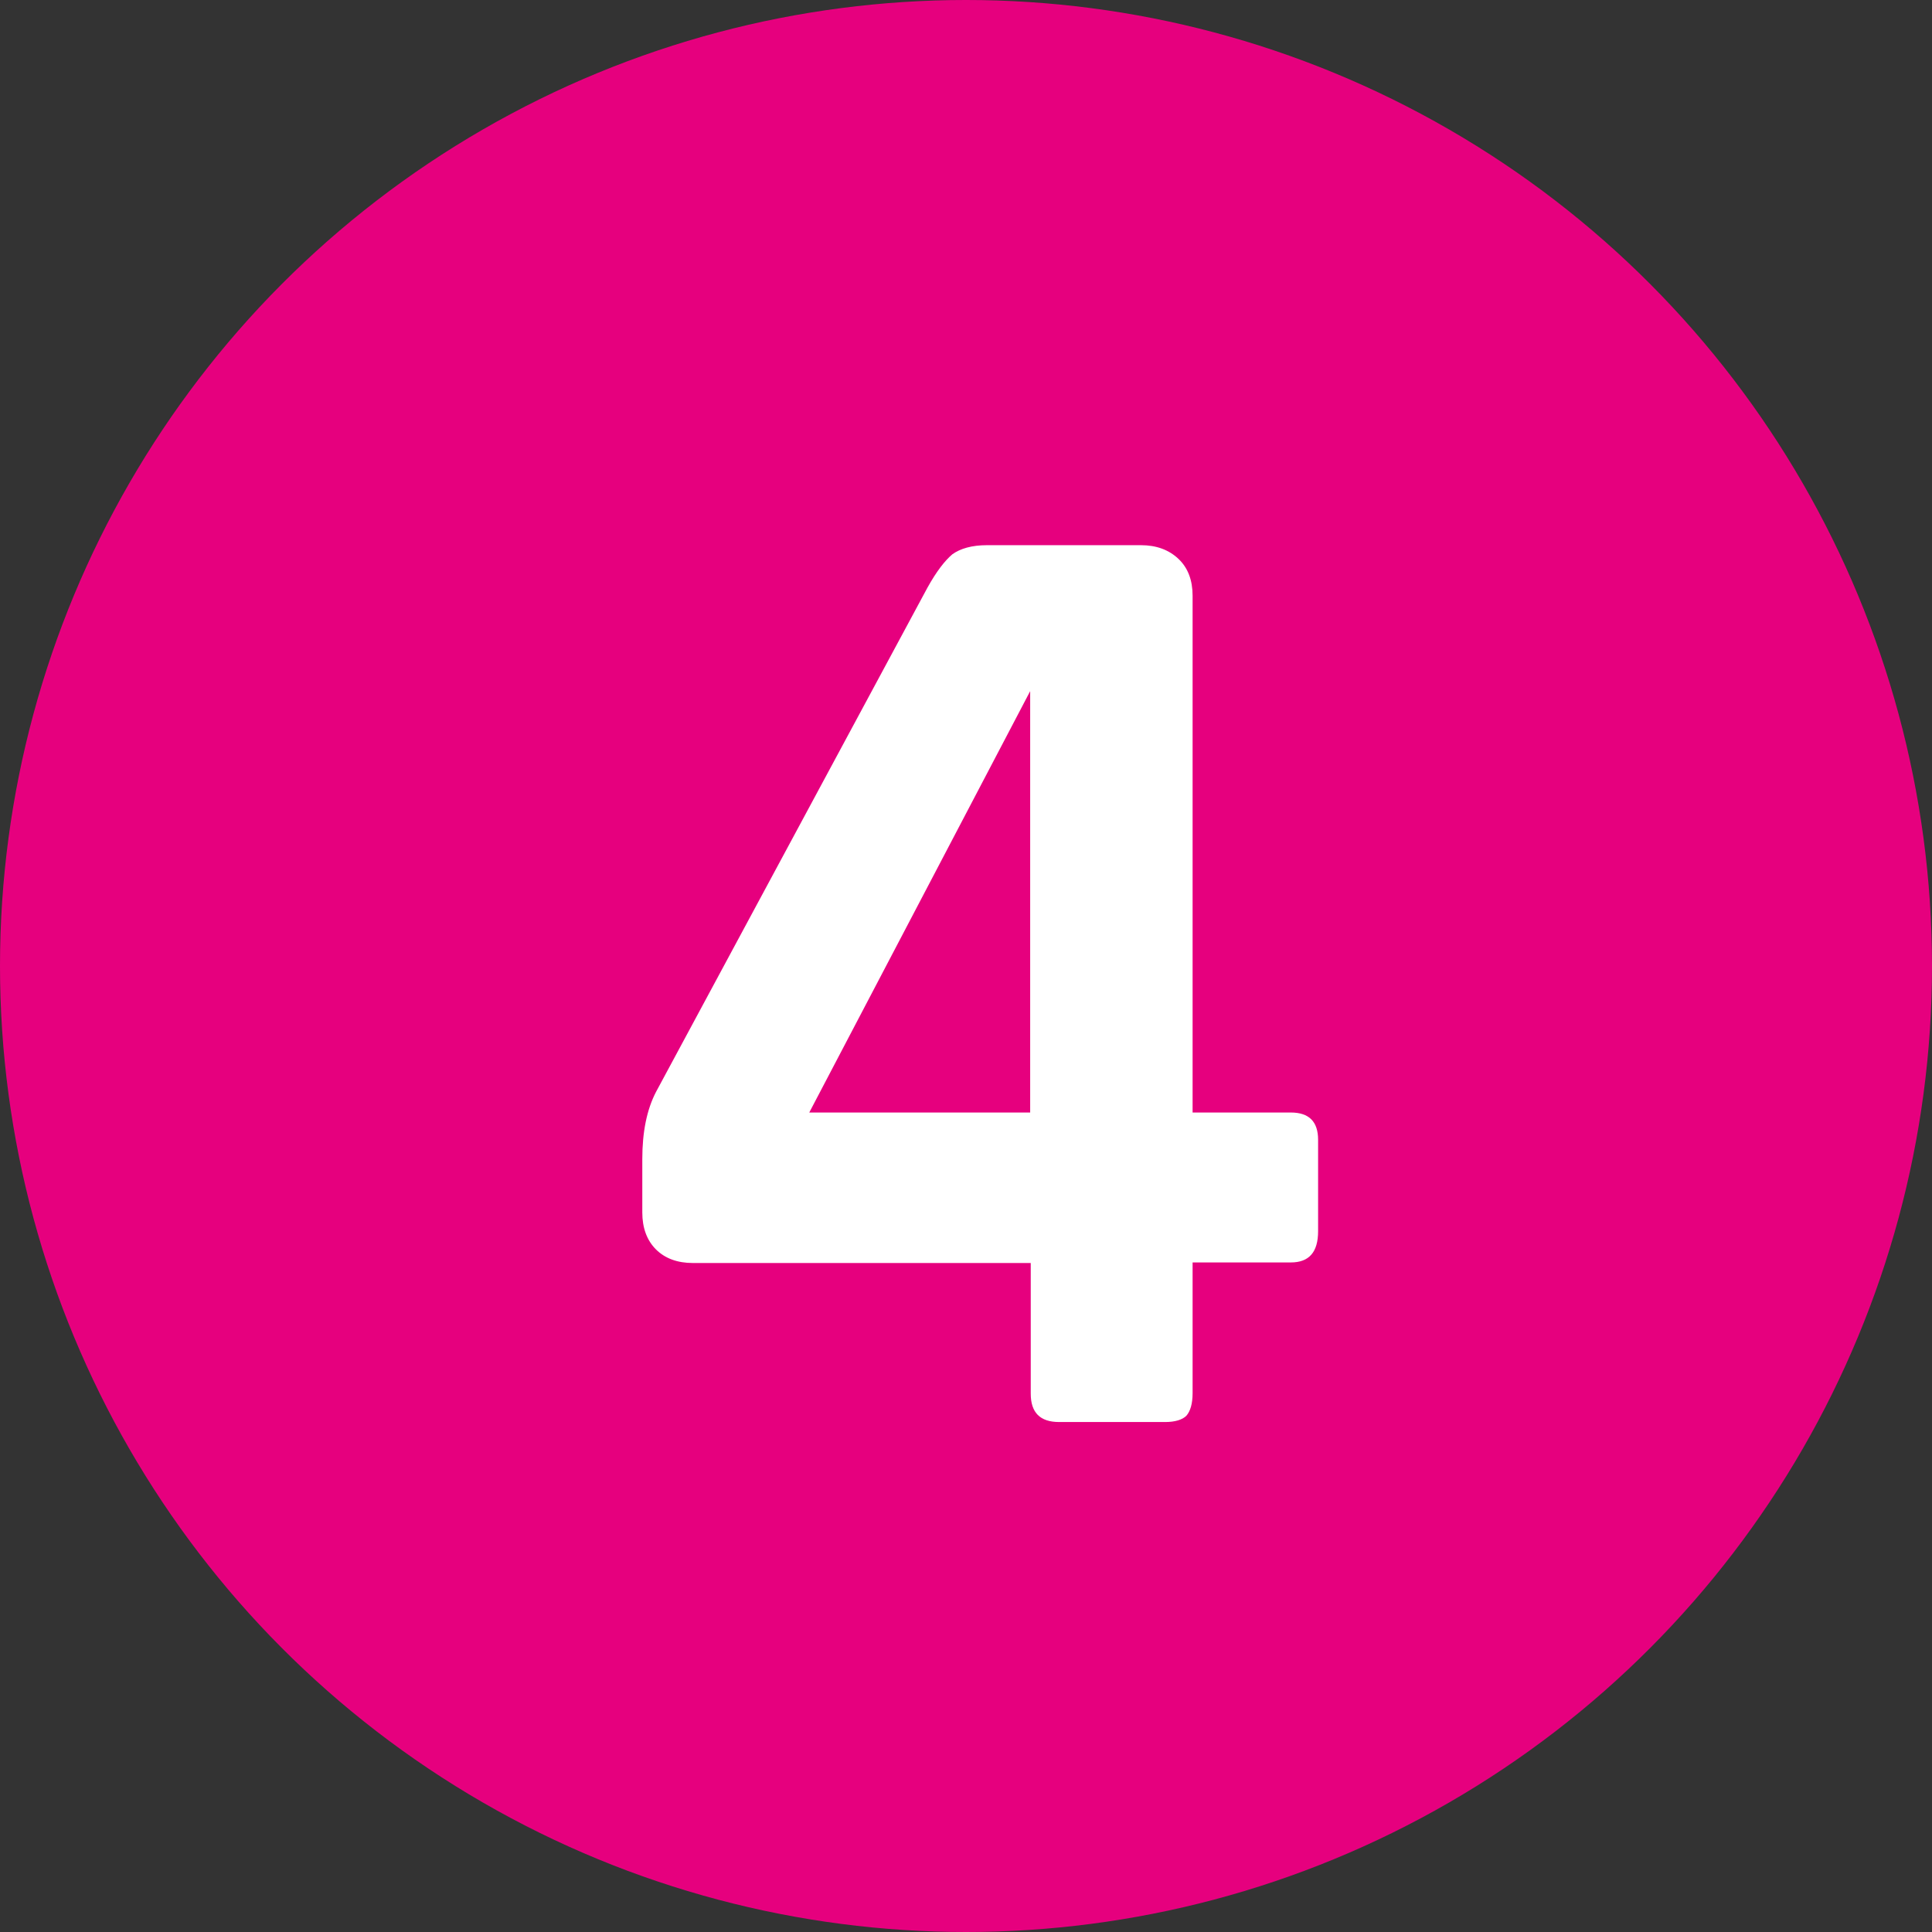
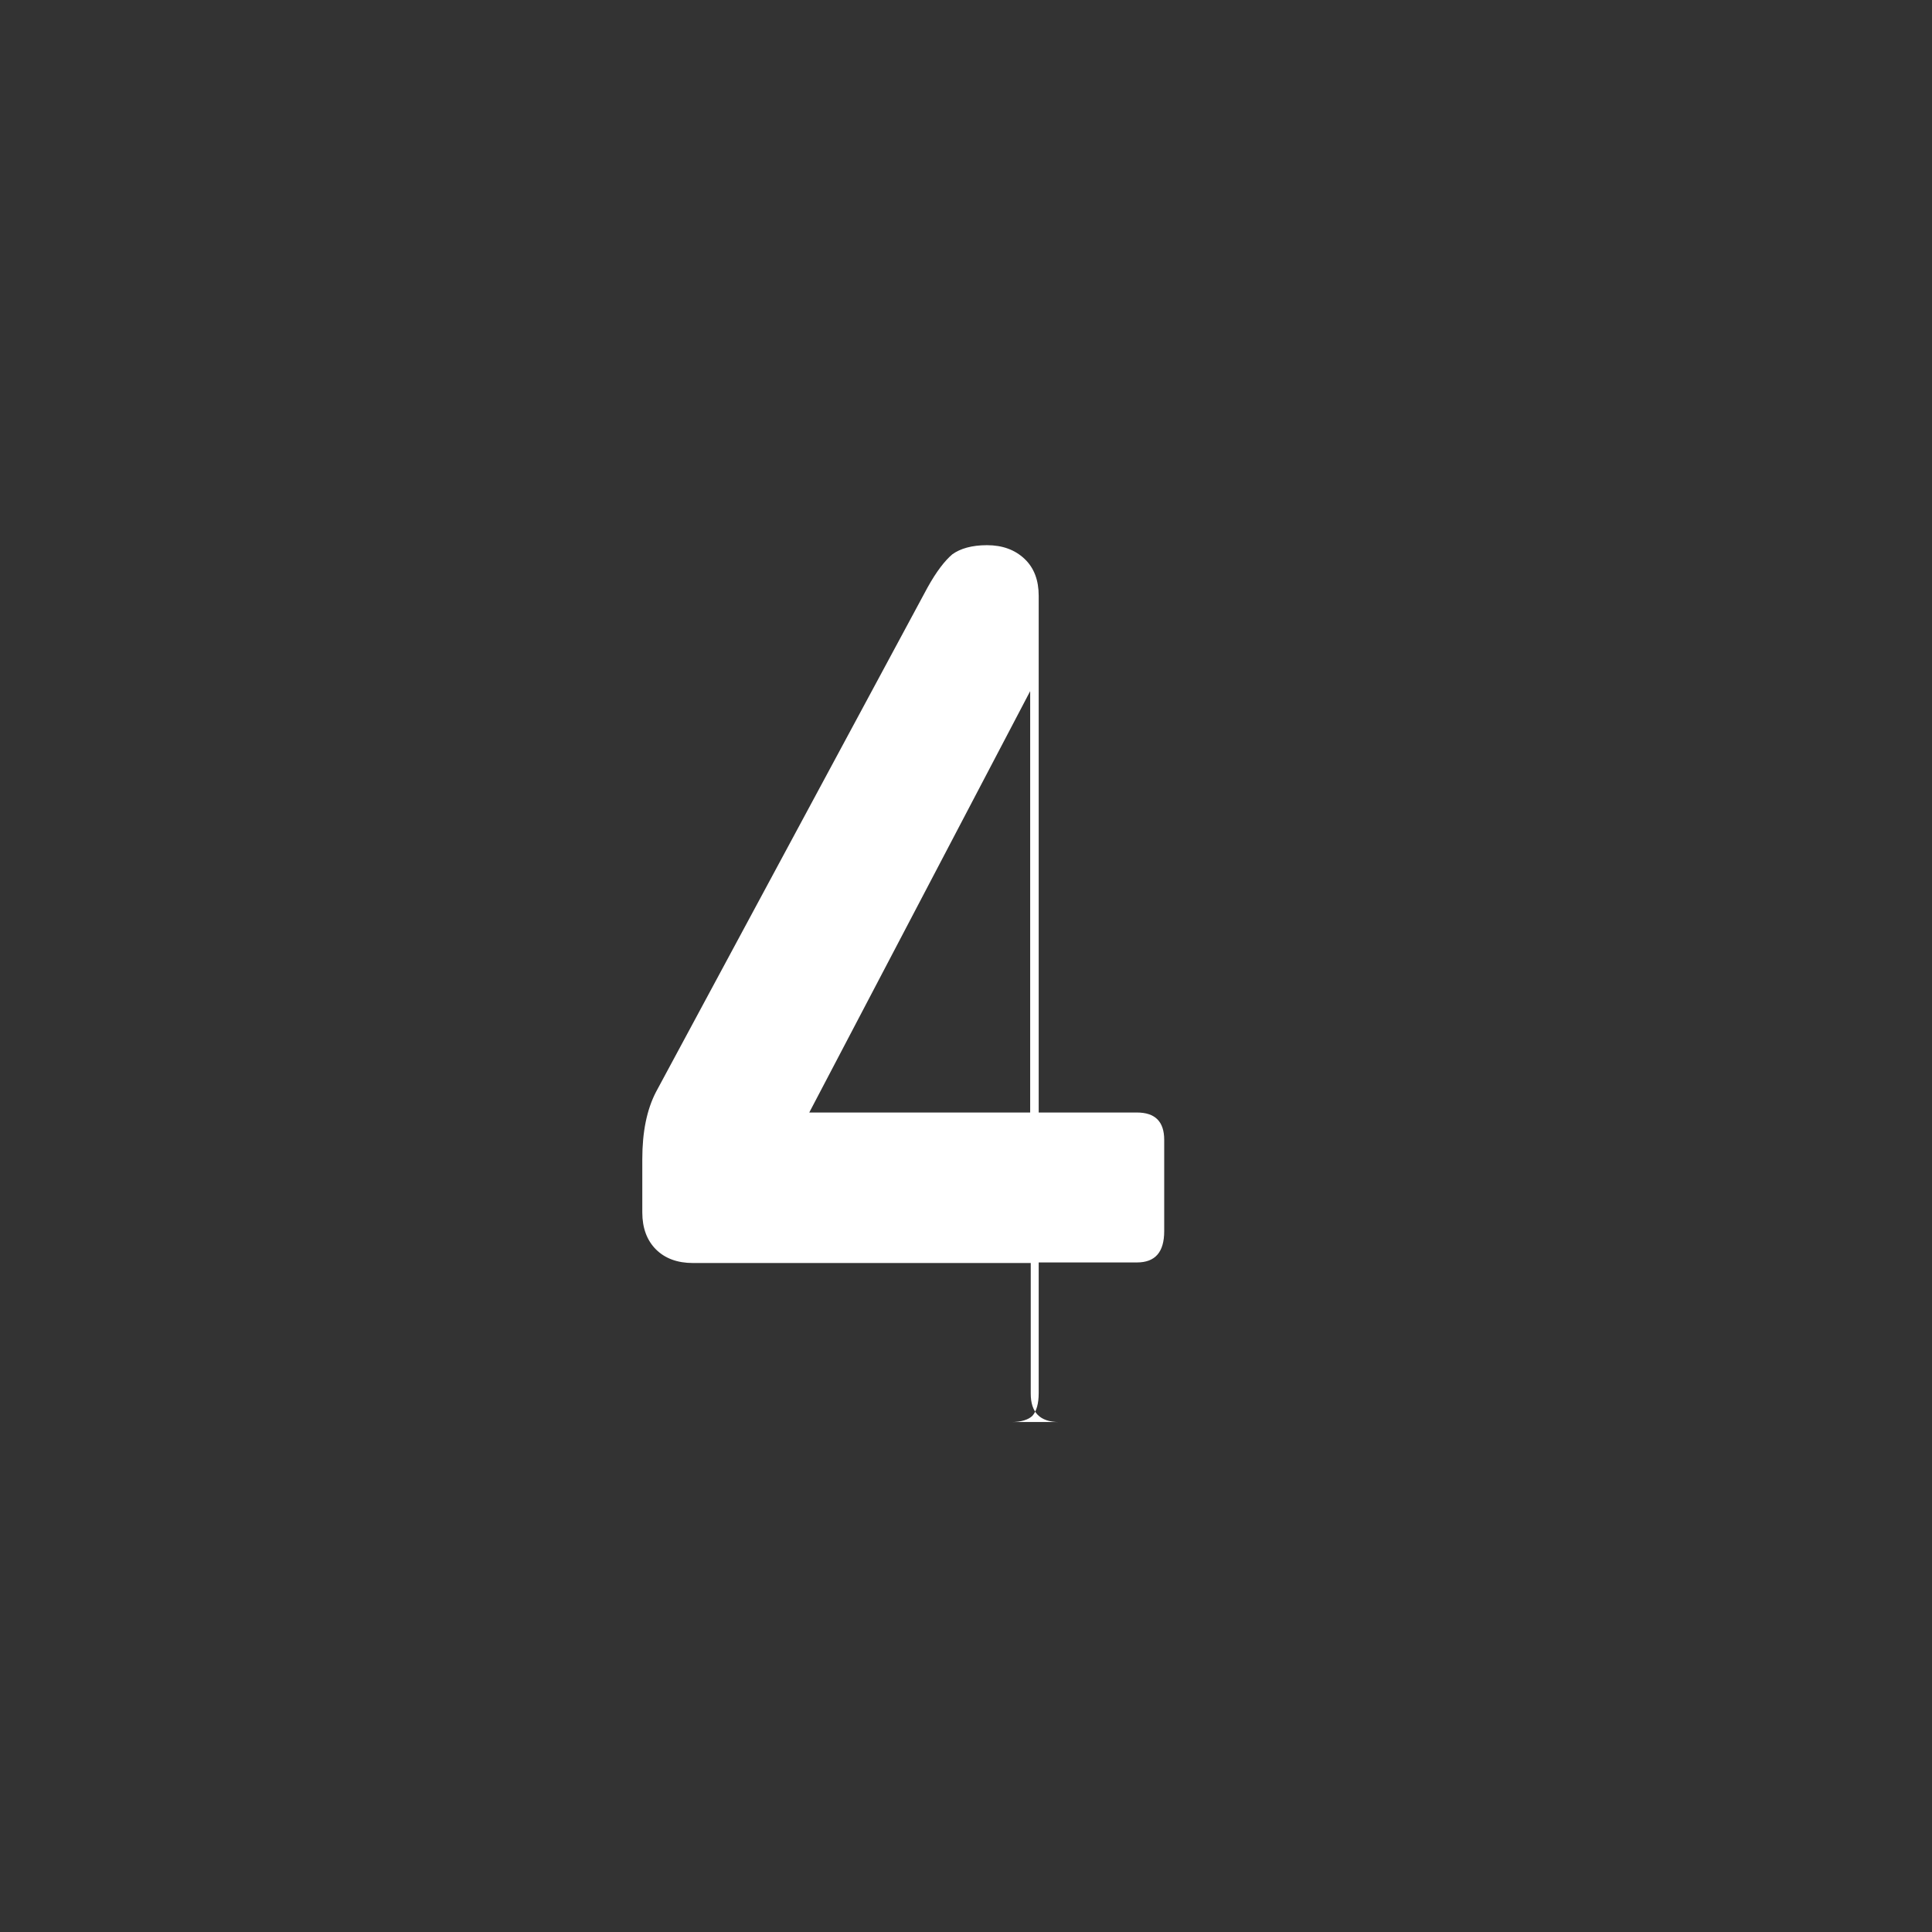
<svg xmlns="http://www.w3.org/2000/svg" id="Livello_2" viewBox="0 0 34.02 34.02">
  <rect x="0" y="0" width="34.02" height="34.02" fill="#333333" stroke="none" />
  <defs>
    <style>.cls-1{fill:#e6007e;}.cls-2{fill:#fff;}</style>
  </defs>
  <g id="Page1">
    <g>
-       <circle class="cls-1" cx="17.01" cy="17.01" r="17.01" />
-       <path class="cls-2" d="M20.52,25.04h-1.87c-.34,0-.5-.17-.5-.5v-2.3h-5.95c-.27,0-.49-.08-.65-.24-.16-.16-.24-.38-.24-.65v-.94c0-.48,.08-.87,.24-1.18l4.78-8.88c.16-.29,.31-.48,.44-.59,.14-.1,.34-.16,.61-.16h2.71c.27,0,.49,.08,.66,.24s.25,.38,.25,.65v9.1h1.73c.32,0,.48,.16,.48,.48v1.61c0,.37-.16,.55-.48,.55h-1.73v2.3c0,.19-.04,.32-.11,.4-.07,.07-.2,.11-.37,.11Zm-2.38-5.45v-7.42l-3.89,7.42h3.89Z" />
+       <path class="cls-2" d="M20.52,25.04h-1.87c-.34,0-.5-.17-.5-.5v-2.3h-5.95c-.27,0-.49-.08-.65-.24-.16-.16-.24-.38-.24-.65v-.94c0-.48,.08-.87,.24-1.18l4.78-8.88c.16-.29,.31-.48,.44-.59,.14-.1,.34-.16,.61-.16c.27,0,.49,.08,.66,.24s.25,.38,.25,.65v9.1h1.73c.32,0,.48,.16,.48,.48v1.61c0,.37-.16,.55-.48,.55h-1.73v2.3c0,.19-.04,.32-.11,.4-.07,.07-.2,.11-.37,.11Zm-2.38-5.45v-7.42l-3.89,7.42h3.89Z" />
    </g>
  </g>
</svg>